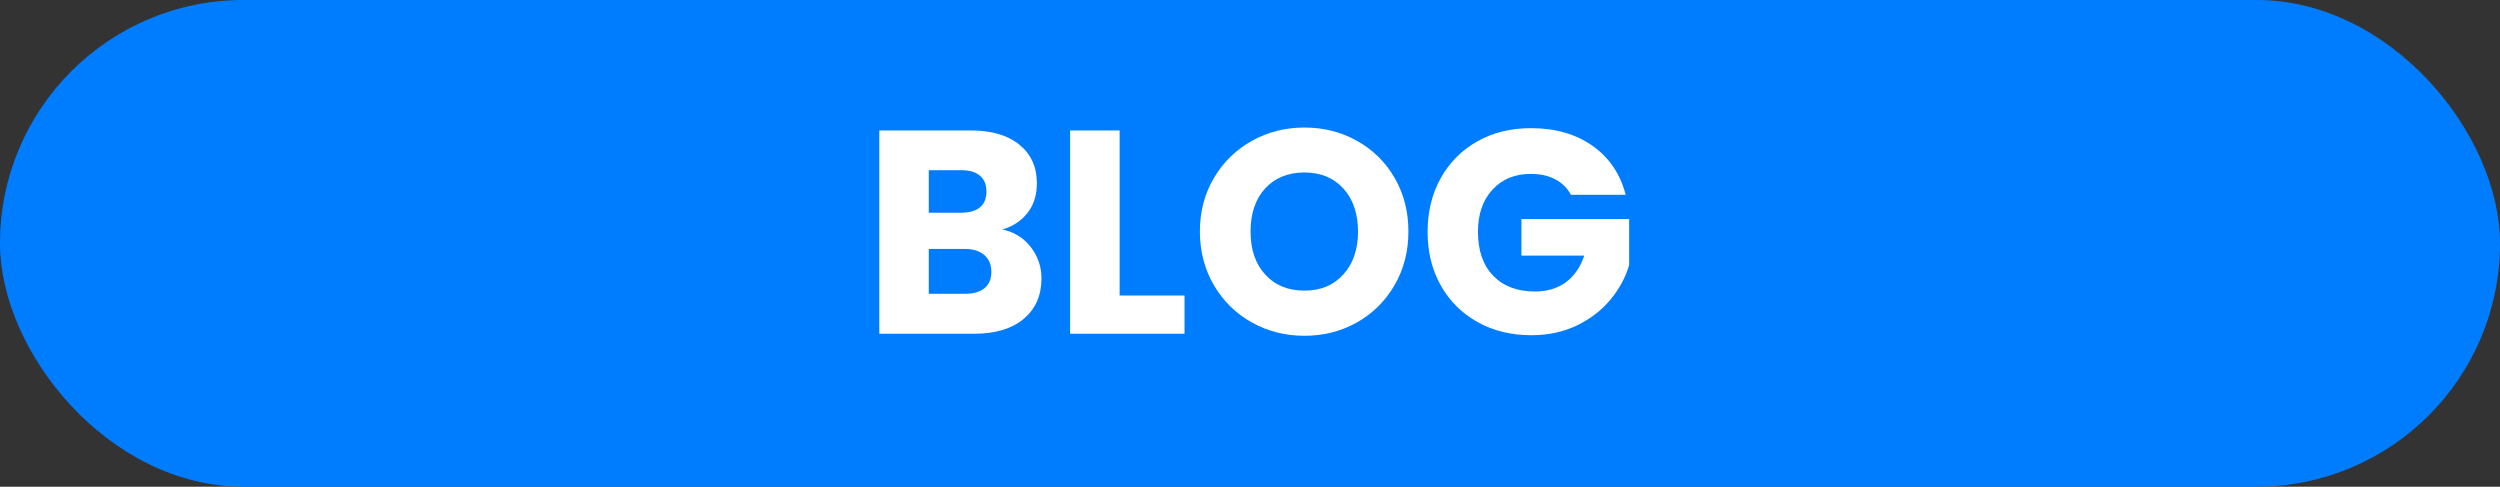
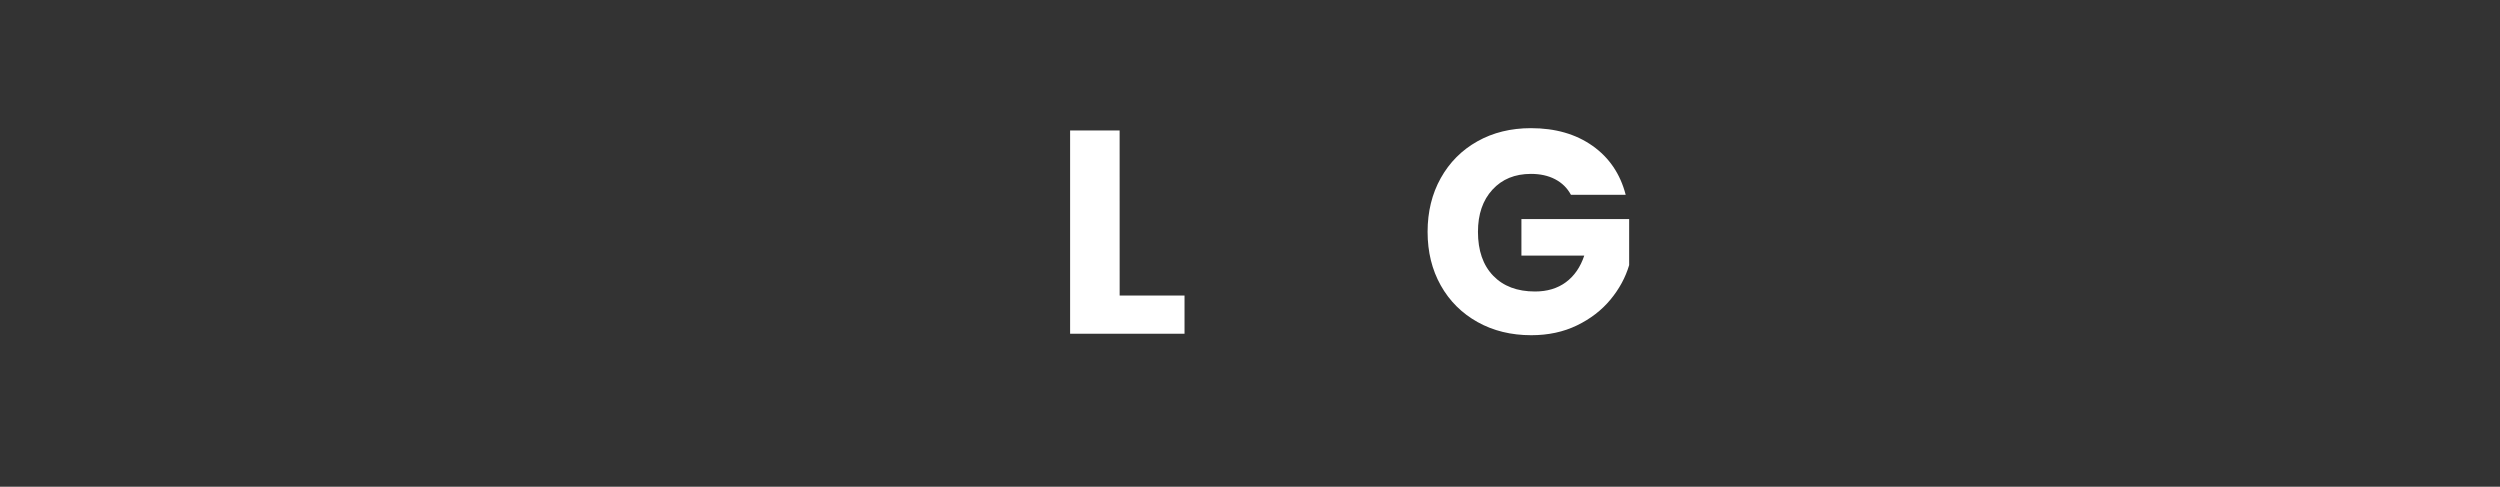
<svg xmlns="http://www.w3.org/2000/svg" id="Capa_1" data-name="Capa 1" viewBox="0 0 879 171.13">
  <rect x="0" y="0" width="879" height="171.13" fill="#333333" stroke="none" />
  <defs>
    <style>
      .cls-1 {
        fill: #fff;
      }

      .cls-1, .cls-2 {
        stroke-width: 0px;
      }

      .cls-2 {
        fill: #007dff;
      }
    </style>
  </defs>
-   <rect class="cls-2" x="0" y="0" width="879" height="171.13" rx="85.57" ry="85.57" />
  <g>
-     <path class="cls-1" d="M362.41,86.85c2.51,3.23,3.77,6.91,3.77,11.05,0,5.97-2.09,10.71-6.26,14.21-4.17,3.5-10,5.24-17.46,5.24h-33.3V45.87h32.18c7.26,0,12.95,1.66,17.06,4.99,4.11,3.33,6.16,7.84,6.16,13.54,0,4.21-1.1,7.71-3.31,10.49-2.21,2.78-5.14,4.72-8.81,5.8,4.14.88,7.47,2.94,9.98,6.16ZM326.56,74.79h11.41c2.85,0,5.04-.63,6.57-1.88,1.53-1.26,2.29-3.11,2.29-5.55s-.76-4.31-2.29-5.6c-1.53-1.29-3.72-1.93-6.57-1.93h-11.41v14.97ZM346.17,101.32c1.59-1.32,2.39-3.24,2.39-5.75s-.83-4.48-2.5-5.91c-1.66-1.43-3.96-2.14-6.87-2.14h-12.63v15.78h12.83c2.92,0,5.18-.66,6.77-1.99Z" />
-     <path class="cls-1" d="M393.67,103.91h22.81v13.44h-40.23V45.87h17.41v58.05Z" />
-     <path class="cls-1" d="M440.16,113.38c-5.6-3.12-10.05-7.48-13.34-13.09-3.29-5.6-4.94-11.9-4.94-18.89s1.65-13.27,4.94-18.84c3.29-5.57,7.74-9.91,13.34-13.04,5.6-3.12,11.76-4.68,18.48-4.68s12.88,1.56,18.48,4.68c5.6,3.12,10.01,7.47,13.24,13.04,3.22,5.57,4.84,11.85,4.84,18.84s-1.63,13.29-4.89,18.89-7.67,9.96-13.24,13.09c-5.57,3.12-11.71,4.68-18.43,4.68s-12.88-1.56-18.48-4.68ZM472.34,96.48c3.43-3.8,5.14-8.82,5.14-15.07s-1.72-11.35-5.14-15.12c-3.43-3.77-7.99-5.65-13.7-5.65s-10.37,1.87-13.8,5.6c-3.43,3.73-5.14,8.79-5.14,15.17s1.71,11.35,5.14,15.12c3.43,3.77,8.03,5.65,13.8,5.65s10.27-1.9,13.7-5.7Z" />
+     <path class="cls-1" d="M393.67,103.91h22.81v13.44h-40.23V45.87h17.41Z" />
    <path class="cls-1" d="M552.33,68.47c-1.29-2.38-3.14-4.19-5.55-5.45-2.41-1.26-5.24-1.88-8.5-1.88-5.64,0-10.15,1.85-13.54,5.55-3.4,3.7-5.09,8.64-5.09,14.82,0,6.59,1.78,11.73,5.35,15.43,3.56,3.7,8.47,5.55,14.71,5.55,4.28,0,7.89-1.08,10.85-3.26,2.95-2.17,5.11-5.3,6.47-9.37h-22.1v-12.83h37.88v16.19c-1.29,4.35-3.48,8.39-6.57,12.12-3.09,3.73-7.01,6.76-11.76,9.06-4.75,2.31-10.12,3.46-16.09,3.46-7.06,0-13.36-1.54-18.89-4.63-5.53-3.09-9.84-7.38-12.93-12.88-3.09-5.5-4.63-11.78-4.63-18.84s1.54-13.36,4.63-18.89c3.09-5.53,7.38-9.84,12.88-12.93,5.5-3.09,11.78-4.63,18.84-4.63,8.55,0,15.77,2.07,21.64,6.21,5.87,4.14,9.76,9.88,11.66,17.21h-19.25Z" />
  </g>
</svg>